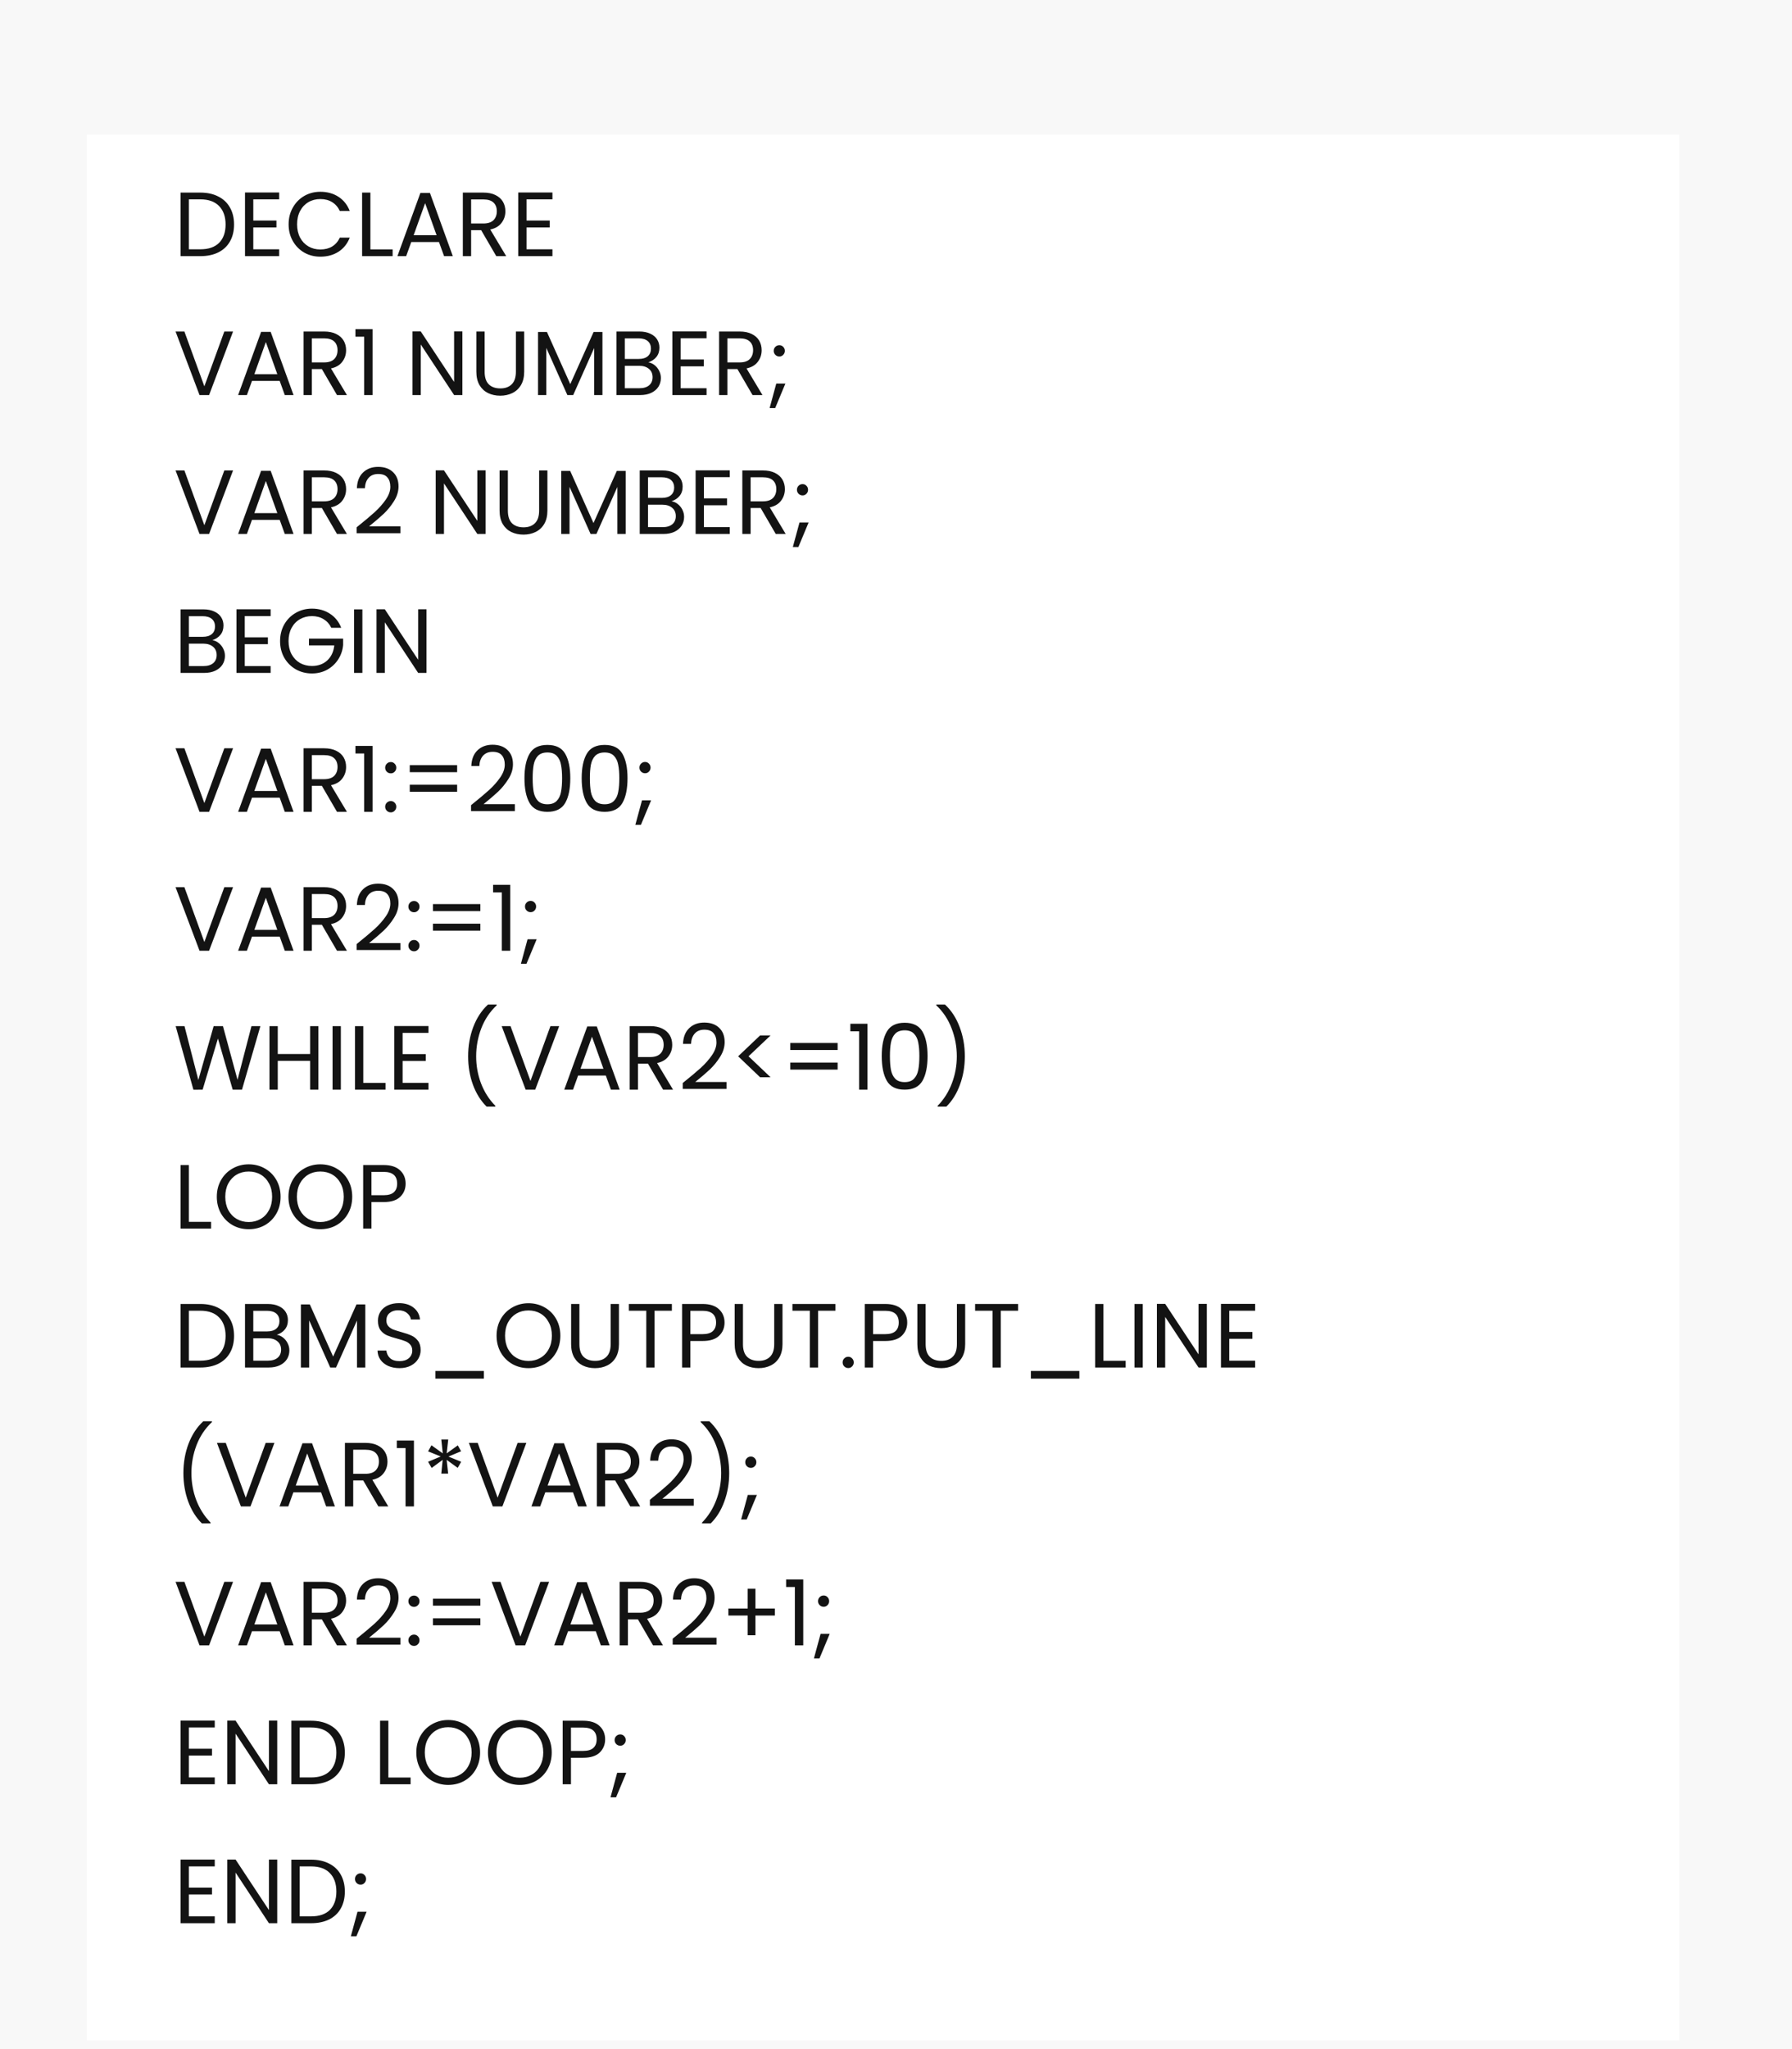
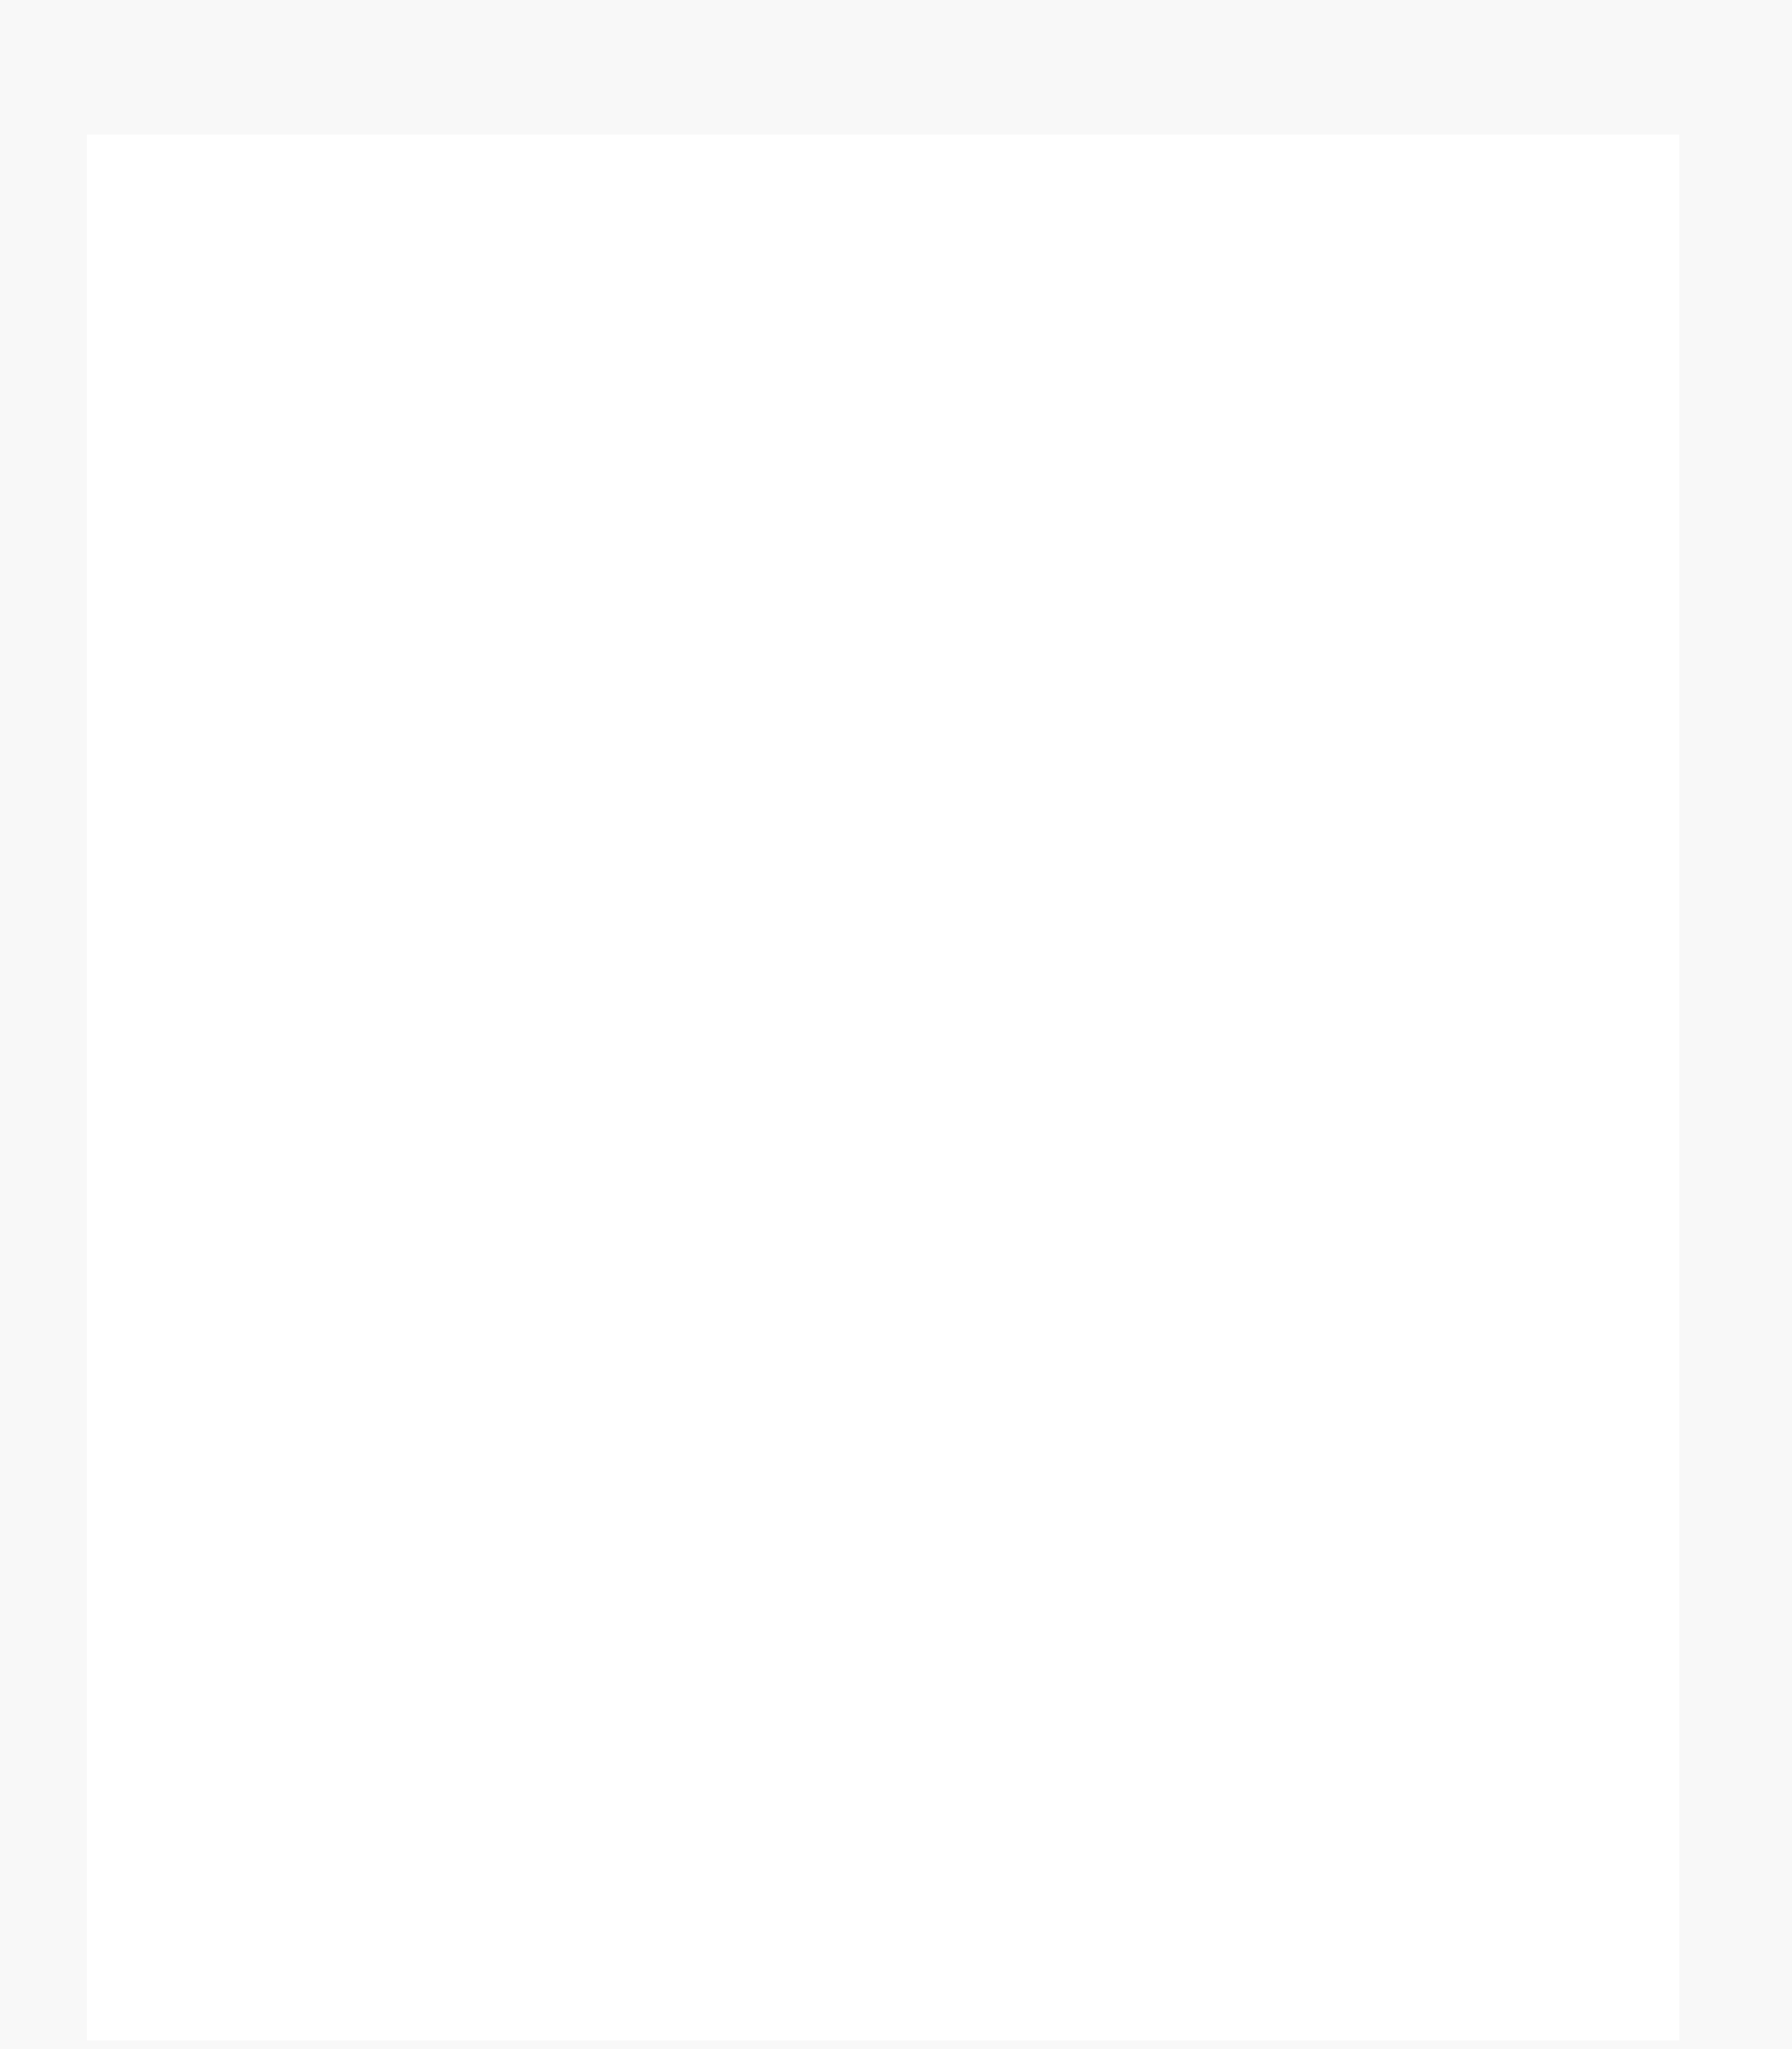
<svg xmlns="http://www.w3.org/2000/svg" width="413" height="472" viewBox="0 0 413 472" fill="none">
  <g clip-path="url(#clip0_725_187)">
    <rect width="413" height="472" fill="#F8F8F8" />
    <g filter="url(#filter0_d_725_187)">
      <rect x="20" y="19" width="367" height="439" fill="white" />
    </g>
-     <path d="M46.174 44.363C47.77 44.363 49.149 44.664 50.311 45.266C51.487 45.854 52.383 46.701 52.999 47.807C53.629 48.913 53.944 50.215 53.944 51.713C53.944 53.211 53.629 54.513 52.999 55.619C52.383 56.711 51.487 57.551 50.311 58.139C49.149 58.713 47.77 59 46.174 59H41.617V44.363H46.174ZM46.174 57.425C48.064 57.425 49.506 56.928 50.5 55.934C51.494 54.926 51.991 53.519 51.991 51.713C51.991 49.893 51.487 48.472 50.479 47.45C49.485 46.428 48.05 45.917 46.174 45.917H43.528V57.425H46.174ZM58.376 45.917V50.81H63.71V52.385H58.376V57.425H64.34V59H56.465V44.342H64.34V45.917H58.376ZM66.517 51.671C66.517 50.243 66.839 48.962 67.483 47.828C68.127 46.68 69.002 45.784 70.108 45.14C71.228 44.496 72.467 44.174 73.825 44.174C75.421 44.174 76.814 44.559 78.004 45.329C79.194 46.099 80.062 47.191 80.608 48.605H78.319C77.913 47.723 77.325 47.044 76.555 46.568C75.799 46.092 74.889 45.854 73.825 45.854C72.803 45.854 71.886 46.092 71.074 46.568C70.262 47.044 69.625 47.723 69.163 48.605C68.701 49.473 68.47 50.495 68.47 51.671C68.47 52.833 68.701 53.855 69.163 54.737C69.625 55.605 70.262 56.277 71.074 56.753C71.886 57.229 72.803 57.467 73.825 57.467C74.889 57.467 75.799 57.236 76.555 56.774C77.325 56.298 77.913 55.619 78.319 54.737H80.608C80.062 56.137 79.194 57.222 78.004 57.992C76.814 58.748 75.421 59.126 73.825 59.126C72.467 59.126 71.228 58.811 70.108 58.181C69.002 57.537 68.127 56.648 67.483 55.514C66.839 54.38 66.517 53.099 66.517 51.671ZM85.364 57.446H90.488V59H83.453V44.363H85.364V57.446ZM101.169 55.745H94.785L93.609 59H91.593L96.885 44.447H99.09L104.361 59H102.345L101.169 55.745ZM100.623 54.191L97.977 46.799L95.331 54.191H100.623ZM114.375 59L110.889 53.015H108.579V59H106.668V44.363H111.393C112.499 44.363 113.43 44.552 114.186 44.93C114.956 45.308 115.53 45.819 115.908 46.463C116.286 47.107 116.475 47.842 116.475 48.668C116.475 49.676 116.181 50.565 115.593 51.335C115.019 52.105 114.151 52.616 112.989 52.868L116.664 59H114.375ZM108.579 51.482H111.393C112.429 51.482 113.206 51.23 113.724 50.726C114.242 50.208 114.501 49.522 114.501 48.668C114.501 47.8 114.242 47.128 113.724 46.652C113.22 46.176 112.443 45.938 111.393 45.938H108.579V51.482ZM121.355 45.917V50.81H126.689V52.385H121.355V57.425H127.319V59H119.444V44.342H127.319V45.917H121.355ZM53.713 76.363L48.19 91H45.985L40.462 76.363H42.499L47.098 88.984L51.697 76.363H53.713ZM64.46 87.745H58.076L56.9 91H54.884L60.176 76.447H62.381L67.652 91H65.636L64.46 87.745ZM63.914 86.191L61.268 78.799L58.622 86.191H63.914ZM77.666 91L74.18 85.015H71.87V91H69.959V76.363H74.684C75.79 76.363 76.721 76.552 77.477 76.93C78.247 77.308 78.821 77.819 79.199 78.463C79.577 79.107 79.766 79.842 79.766 80.668C79.766 81.676 79.472 82.565 78.884 83.335C78.31 84.105 77.442 84.616 76.28 84.868L79.955 91H77.666ZM71.87 83.482H74.684C75.72 83.482 76.497 83.23 77.015 82.726C77.533 82.208 77.792 81.522 77.792 80.668C77.792 79.8 77.533 79.128 77.015 78.652C76.511 78.176 75.734 77.938 74.684 77.938H71.87V83.482ZM81.916 77.56V75.817H85.864V91H83.932V77.56H81.916ZM106.568 91H104.657L96.971 79.345V91H95.06V76.342H96.971L104.657 87.976V76.342H106.568V91ZM111.695 76.363V85.624C111.695 86.926 112.01 87.892 112.64 88.522C113.284 89.152 114.173 89.467 115.307 89.467C116.427 89.467 117.302 89.152 117.932 88.522C118.576 87.892 118.898 86.926 118.898 85.624V76.363H120.809V85.603C120.809 86.821 120.564 87.85 120.074 88.69C119.584 89.516 118.919 90.132 118.079 90.538C117.253 90.944 116.322 91.147 115.286 91.147C114.25 91.147 113.312 90.944 112.472 90.538C111.646 90.132 110.988 89.516 110.498 88.69C110.022 87.85 109.784 86.821 109.784 85.603V76.363H111.695ZM138.844 76.468V91H136.933V80.164L132.103 91H130.759L125.908 80.143V91H123.997V76.468H126.055L131.431 88.48L136.807 76.468H138.844ZM149.414 83.461C149.946 83.545 150.429 83.762 150.863 84.112C151.311 84.462 151.661 84.896 151.913 85.414C152.179 85.932 152.312 86.485 152.312 87.073C152.312 87.815 152.123 88.487 151.745 89.089C151.367 89.677 150.814 90.146 150.086 90.496C149.372 90.832 148.525 91 147.545 91H142.085V76.363H147.335C148.329 76.363 149.176 76.531 149.876 76.867C150.576 77.189 151.101 77.63 151.451 78.19C151.801 78.75 151.976 79.38 151.976 80.08C151.976 80.948 151.738 81.669 151.262 82.243C150.8 82.803 150.184 83.209 149.414 83.461ZM143.996 82.684H147.209C148.105 82.684 148.798 82.474 149.288 82.054C149.778 81.634 150.023 81.053 150.023 80.311C150.023 79.569 149.778 78.988 149.288 78.568C148.798 78.148 148.091 77.938 147.167 77.938H143.996V82.684ZM147.377 89.425C148.329 89.425 149.071 89.201 149.603 88.753C150.135 88.305 150.401 87.682 150.401 86.884C150.401 86.072 150.121 85.435 149.561 84.973C149.001 84.497 148.252 84.259 147.314 84.259H143.996V89.425H147.377ZM156.875 77.917V82.81H162.209V84.385H156.875V89.425H162.839V91H154.964V76.342H162.839V77.917H156.875ZM173.437 91L169.951 85.015H167.641V91H165.73V76.363H170.455C171.561 76.363 172.492 76.552 173.248 76.93C174.018 77.308 174.592 77.819 174.97 78.463C175.348 79.107 175.537 79.842 175.537 80.668C175.537 81.676 175.243 82.565 174.655 83.335C174.081 84.105 173.213 84.616 172.051 84.868L175.726 91H173.437ZM167.641 83.482H170.455C171.491 83.482 172.268 83.23 172.786 82.726C173.304 82.208 173.563 81.522 173.563 80.668C173.563 79.8 173.304 79.128 172.786 78.652C172.282 78.176 171.505 77.938 170.455 77.938H167.641V83.482ZM179.62 82.117C179.256 82.117 178.948 81.991 178.696 81.739C178.444 81.487 178.318 81.179 178.318 80.815C178.318 80.451 178.444 80.143 178.696 79.891C178.948 79.639 179.256 79.513 179.62 79.513C179.97 79.513 180.264 79.639 180.502 79.891C180.754 80.143 180.88 80.451 180.88 80.815C180.88 81.179 180.754 81.487 180.502 81.739C180.264 81.991 179.97 82.117 179.62 82.117ZM181.006 88.354L178.654 94.003H177.373L178.906 88.354H181.006ZM53.713 108.363L48.19 123H45.985L40.462 108.363H42.499L47.098 120.984L51.697 108.363H53.713ZM64.46 119.745H58.076L56.9 123H54.884L60.176 108.447H62.381L67.652 123H65.636L64.46 119.745ZM63.914 118.191L61.268 110.799L58.622 118.191H63.914ZM77.666 123L74.18 117.015H71.87V123H69.959V108.363H74.684C75.79 108.363 76.721 108.552 77.477 108.93C78.247 109.308 78.821 109.819 79.199 110.463C79.577 111.107 79.766 111.842 79.766 112.668C79.766 113.676 79.472 114.565 78.884 115.335C78.31 116.105 77.442 116.616 76.28 116.868L79.955 123H77.666ZM71.87 115.482H74.684C75.72 115.482 76.497 115.23 77.015 114.726C77.533 114.208 77.792 113.522 77.792 112.668C77.792 111.8 77.533 111.128 77.015 110.652C76.511 110.176 75.734 109.938 74.684 109.938H71.87V115.482ZM82.189 121.467C83.967 120.039 85.36 118.87 86.368 117.96C87.376 117.036 88.223 116.077 88.909 115.083C89.609 114.075 89.959 113.088 89.959 112.122C89.959 111.212 89.735 110.498 89.287 109.98C88.853 109.448 88.146 109.182 87.166 109.182C86.214 109.182 85.472 109.483 84.94 110.085C84.422 110.673 84.142 111.464 84.1 112.458H82.252C82.308 110.89 82.784 109.679 83.68 108.825C84.576 107.971 85.731 107.544 87.145 107.544C88.587 107.544 89.728 107.943 90.568 108.741C91.422 109.539 91.849 110.638 91.849 112.038C91.849 113.2 91.499 114.334 90.799 115.44C90.113 116.532 89.329 117.498 88.447 118.338C87.565 119.164 86.438 120.13 85.066 121.236H92.29V122.832H82.189V121.467ZM111.921 123H110.01L102.324 111.345V123H100.413V108.342H102.324L110.01 119.976V108.342H111.921V123ZM117.048 108.363V117.624C117.048 118.926 117.363 119.892 117.993 120.522C118.637 121.152 119.526 121.467 120.66 121.467C121.78 121.467 122.655 121.152 123.285 120.522C123.929 119.892 124.251 118.926 124.251 117.624V108.363H126.162V117.603C126.162 118.821 125.917 119.85 125.427 120.69C124.937 121.516 124.272 122.132 123.432 122.538C122.606 122.944 121.675 123.147 120.639 123.147C119.603 123.147 118.665 122.944 117.825 122.538C116.999 122.132 116.341 121.516 115.851 120.69C115.375 119.85 115.137 118.821 115.137 117.603V108.363H117.048ZM144.196 108.468V123H142.285V112.164L137.455 123H136.111L131.26 112.143V123H129.349V108.468H131.407L136.783 120.48L142.159 108.468H144.196ZM154.766 115.461C155.298 115.545 155.781 115.762 156.215 116.112C156.663 116.462 157.013 116.896 157.265 117.414C157.531 117.932 157.664 118.485 157.664 119.073C157.664 119.815 157.475 120.487 157.097 121.089C156.719 121.677 156.166 122.146 155.438 122.496C154.724 122.832 153.877 123 152.897 123H147.437V108.363H152.687C153.681 108.363 154.528 108.531 155.228 108.867C155.928 109.189 156.453 109.63 156.803 110.19C157.153 110.75 157.328 111.38 157.328 112.08C157.328 112.948 157.09 113.669 156.614 114.243C156.152 114.803 155.536 115.209 154.766 115.461ZM149.348 114.684H152.561C153.457 114.684 154.15 114.474 154.64 114.054C155.13 113.634 155.375 113.053 155.375 112.311C155.375 111.569 155.13 110.988 154.64 110.568C154.15 110.148 153.443 109.938 152.519 109.938H149.348V114.684ZM152.729 121.425C153.681 121.425 154.423 121.201 154.955 120.753C155.487 120.305 155.753 119.682 155.753 118.884C155.753 118.072 155.473 117.435 154.913 116.973C154.353 116.497 153.604 116.259 152.666 116.259H149.348V121.425H152.729ZM162.227 109.917V114.81H167.561V116.385H162.227V121.425H168.191V123H160.316V108.342H168.191V109.917H162.227ZM178.79 123L175.304 117.015H172.994V123H171.083V108.363H175.808C176.914 108.363 177.845 108.552 178.601 108.93C179.371 109.308 179.945 109.819 180.323 110.463C180.701 111.107 180.89 111.842 180.89 112.668C180.89 113.676 180.596 114.565 180.008 115.335C179.434 116.105 178.566 116.616 177.404 116.868L181.079 123H178.79ZM172.994 115.482H175.808C176.844 115.482 177.621 115.23 178.139 114.726C178.657 114.208 178.916 113.522 178.916 112.668C178.916 111.8 178.657 111.128 178.139 110.652C177.635 110.176 176.858 109.938 175.808 109.938H172.994V115.482ZM184.972 114.117C184.608 114.117 184.3 113.991 184.048 113.739C183.796 113.487 183.67 113.179 183.67 112.815C183.67 112.451 183.796 112.143 184.048 111.891C184.3 111.639 184.608 111.513 184.972 111.513C185.322 111.513 185.616 111.639 185.854 111.891C186.106 112.143 186.232 112.451 186.232 112.815C186.232 113.179 186.106 113.487 185.854 113.739C185.616 113.991 185.322 114.117 184.972 114.117ZM186.358 120.354L184.006 126.003H182.725L184.258 120.354H186.358ZM48.946 147.461C49.478 147.545 49.961 147.762 50.395 148.112C50.843 148.462 51.193 148.896 51.445 149.414C51.711 149.932 51.844 150.485 51.844 151.073C51.844 151.815 51.655 152.487 51.277 153.089C50.899 153.677 50.346 154.146 49.618 154.496C48.904 154.832 48.057 155 47.077 155H41.617V140.363H46.867C47.861 140.363 48.708 140.531 49.408 140.867C50.108 141.189 50.633 141.63 50.983 142.19C51.333 142.75 51.508 143.38 51.508 144.08C51.508 144.948 51.27 145.669 50.794 146.243C50.332 146.803 49.716 147.209 48.946 147.461ZM43.528 146.684H46.741C47.637 146.684 48.33 146.474 48.82 146.054C49.31 145.634 49.555 145.053 49.555 144.311C49.555 143.569 49.31 142.988 48.82 142.568C48.33 142.148 47.623 141.938 46.699 141.938H43.528V146.684ZM46.909 153.425C47.861 153.425 48.603 153.201 49.135 152.753C49.667 152.305 49.933 151.682 49.933 150.884C49.933 150.072 49.653 149.435 49.093 148.973C48.533 148.497 47.784 148.259 46.846 148.259H43.528V153.425H46.909ZM56.407 141.917V146.81H61.741V148.385H56.407V153.425H62.371V155H54.496V140.342H62.371V141.917H56.407ZM76.35 144.605C75.945 143.751 75.356 143.093 74.587 142.631C73.817 142.155 72.921 141.917 71.898 141.917C70.876 141.917 69.953 142.155 69.126 142.631C68.314 143.093 67.671 143.765 67.195 144.647C66.733 145.515 66.501 146.523 66.501 147.671C66.501 148.819 66.733 149.827 67.195 150.695C67.671 151.563 68.314 152.235 69.126 152.711C69.953 153.173 70.876 153.404 71.898 153.404C73.326 153.404 74.502 152.977 75.427 152.123C76.35 151.269 76.889 150.114 77.043 148.658H71.206V147.104H79.081V148.574C78.969 149.778 78.591 150.884 77.947 151.892C77.302 152.886 76.456 153.677 75.406 154.265C74.356 154.839 73.186 155.126 71.898 155.126C70.54 155.126 69.302 154.811 68.181 154.181C67.061 153.537 66.172 152.648 65.514 151.514C64.871 150.38 64.549 149.099 64.549 147.671C64.549 146.243 64.871 144.962 65.514 143.828C66.172 142.68 67.061 141.791 68.181 141.161C69.302 140.517 70.54 140.195 71.898 140.195C73.453 140.195 74.825 140.58 76.014 141.35C77.219 142.12 78.094 143.205 78.639 144.605H76.35ZM83.518 140.363V155H81.607V140.363H83.518ZM98.283 155H96.372L88.686 143.345V155H86.775V140.342H88.686L96.372 151.976V140.342H98.283V155ZM53.713 172.363L48.19 187H45.985L40.462 172.363H42.499L47.098 184.984L51.697 172.363H53.713ZM64.46 183.745H58.076L56.9 187H54.884L60.176 172.447H62.381L67.652 187H65.636L64.46 183.745ZM63.914 182.191L61.268 174.799L58.622 182.191H63.914ZM77.666 187L74.18 181.015H71.87V187H69.959V172.363H74.684C75.79 172.363 76.721 172.552 77.477 172.93C78.247 173.308 78.821 173.819 79.199 174.463C79.577 175.107 79.766 175.842 79.766 176.668C79.766 177.676 79.472 178.565 78.884 179.335C78.31 180.105 77.442 180.616 76.28 180.868L79.955 187H77.666ZM71.87 179.482H74.684C75.72 179.482 76.497 179.23 77.015 178.726C77.533 178.208 77.792 177.522 77.792 176.668C77.792 175.8 77.533 175.128 77.015 174.652C76.511 174.176 75.734 173.938 74.684 173.938H71.87V179.482ZM81.916 173.56V171.817H85.864V187H83.932V173.56H81.916ZM90.071 187.126C89.707 187.126 89.399 187 89.147 186.748C88.895 186.496 88.769 186.188 88.769 185.824C88.769 185.46 88.895 185.152 89.147 184.9C89.399 184.648 89.707 184.522 90.071 184.522C90.421 184.522 90.715 184.648 90.953 184.9C91.205 185.152 91.331 185.46 91.331 185.824C91.331 186.188 91.205 186.496 90.953 186.748C90.715 187 90.421 187.126 90.071 187.126ZM90.071 178.138C89.707 178.138 89.399 178.012 89.147 177.76C88.895 177.508 88.769 177.2 88.769 176.836C88.769 176.472 88.895 176.164 89.147 175.912C89.399 175.66 89.707 175.534 90.071 175.534C90.421 175.534 90.715 175.66 90.953 175.912C91.205 176.164 91.331 176.472 91.331 176.836C91.331 177.2 91.205 177.508 90.953 177.76C90.715 178.012 90.421 178.138 90.071 178.138ZM105.356 176.248V177.865H94.436V176.248H105.356ZM105.356 180.763V182.38H94.436V180.763H105.356ZM108.562 185.467C110.34 184.039 111.733 182.87 112.741 181.96C113.749 181.036 114.596 180.077 115.282 179.083C115.982 178.075 116.332 177.088 116.332 176.122C116.332 175.212 116.108 174.498 115.66 173.98C115.226 173.448 114.519 173.182 113.539 173.182C112.587 173.182 111.845 173.483 111.313 174.085C110.795 174.673 110.515 175.464 110.473 176.458H108.625C108.681 174.89 109.157 173.679 110.053 172.825C110.949 171.971 112.104 171.544 113.518 171.544C114.96 171.544 116.101 171.943 116.941 172.741C117.795 173.539 118.222 174.638 118.222 176.038C118.222 177.2 117.872 178.334 117.172 179.44C116.486 180.532 115.702 181.498 114.82 182.338C113.938 183.164 112.811 184.13 111.439 185.236H118.663V186.832H108.562V185.467ZM120.872 179.251C120.872 176.843 121.264 174.967 122.048 173.623C122.832 172.265 124.204 171.586 126.164 171.586C128.11 171.586 129.475 172.265 130.259 173.623C131.043 174.967 131.435 176.843 131.435 179.251C131.435 181.701 131.043 183.605 130.259 184.963C129.475 186.321 128.11 187 126.164 187C124.204 187 122.832 186.321 122.048 184.963C121.264 183.605 120.872 181.701 120.872 179.251ZM129.545 179.251C129.545 178.033 129.461 177.004 129.293 176.164C129.139 175.31 128.81 174.624 128.306 174.106C127.816 173.588 127.102 173.329 126.164 173.329C125.212 173.329 124.484 173.588 123.98 174.106C123.49 174.624 123.161 175.31 122.993 176.164C122.839 177.004 122.762 178.033 122.762 179.251C122.762 180.511 122.839 181.568 122.993 182.422C123.161 183.276 123.49 183.962 123.98 184.48C124.484 184.998 125.212 185.257 126.164 185.257C127.102 185.257 127.816 184.998 128.306 184.48C128.81 183.962 129.139 183.276 129.293 182.422C129.461 181.568 129.545 180.511 129.545 179.251ZM134.059 179.251C134.059 176.843 134.451 174.967 135.235 173.623C136.019 172.265 137.391 171.586 139.351 171.586C141.297 171.586 142.662 172.265 143.446 173.623C144.23 174.967 144.622 176.843 144.622 179.251C144.622 181.701 144.23 183.605 143.446 184.963C142.662 186.321 141.297 187 139.351 187C137.391 187 136.019 186.321 135.235 184.963C134.451 183.605 134.059 181.701 134.059 179.251ZM142.732 179.251C142.732 178.033 142.648 177.004 142.48 176.164C142.326 175.31 141.997 174.624 141.493 174.106C141.003 173.588 140.289 173.329 139.351 173.329C138.399 173.329 137.671 173.588 137.167 174.106C136.677 174.624 136.348 175.31 136.18 176.164C136.026 177.004 135.949 178.033 135.949 179.251C135.949 180.511 136.026 181.568 136.18 182.422C136.348 183.276 136.677 183.962 137.167 184.48C137.671 184.998 138.399 185.257 139.351 185.257C140.289 185.257 141.003 184.998 141.493 184.48C141.997 183.962 142.326 183.276 142.48 182.422C142.648 181.568 142.732 180.511 142.732 179.251ZM148.673 178.117C148.309 178.117 148.001 177.991 147.749 177.739C147.497 177.487 147.371 177.179 147.371 176.815C147.371 176.451 147.497 176.143 147.749 175.891C148.001 175.639 148.309 175.513 148.673 175.513C149.023 175.513 149.317 175.639 149.555 175.891C149.807 176.143 149.933 176.451 149.933 176.815C149.933 177.179 149.807 177.487 149.555 177.739C149.317 177.991 149.023 178.117 148.673 178.117ZM150.059 184.354L147.707 190.003H146.426L147.959 184.354H150.059ZM53.713 204.363L48.19 219H45.985L40.462 204.363H42.499L47.098 216.984L51.697 204.363H53.713ZM64.46 215.745H58.076L56.9 219H54.884L60.176 204.447H62.381L67.652 219H65.636L64.46 215.745ZM63.914 214.191L61.268 206.799L58.622 214.191H63.914ZM77.666 219L74.18 213.015H71.87V219H69.959V204.363H74.684C75.79 204.363 76.721 204.552 77.477 204.93C78.247 205.308 78.821 205.819 79.199 206.463C79.577 207.107 79.766 207.842 79.766 208.668C79.766 209.676 79.472 210.565 78.884 211.335C78.31 212.105 77.442 212.616 76.28 212.868L79.955 219H77.666ZM71.87 211.482H74.684C75.72 211.482 76.497 211.23 77.015 210.726C77.533 210.208 77.792 209.522 77.792 208.668C77.792 207.8 77.533 207.128 77.015 206.652C76.511 206.176 75.734 205.938 74.684 205.938H71.87V211.482ZM82.189 217.467C83.967 216.039 85.36 214.87 86.368 213.96C87.376 213.036 88.223 212.077 88.909 211.083C89.609 210.075 89.959 209.088 89.959 208.122C89.959 207.212 89.735 206.498 89.287 205.98C88.853 205.448 88.146 205.182 87.166 205.182C86.214 205.182 85.472 205.483 84.94 206.085C84.422 206.673 84.142 207.464 84.1 208.458H82.252C82.308 206.89 82.784 205.679 83.68 204.825C84.576 203.971 85.731 203.544 87.145 203.544C88.587 203.544 89.728 203.943 90.568 204.741C91.422 205.539 91.849 206.638 91.849 208.038C91.849 209.2 91.499 210.334 90.799 211.44C90.113 212.532 89.329 213.498 88.447 214.338C87.565 215.164 86.438 216.13 85.066 217.236H92.29V218.832H82.189V217.467ZM95.423 219.126C95.059 219.126 94.751 219 94.499 218.748C94.247 218.496 94.121 218.188 94.121 217.824C94.121 217.46 94.247 217.152 94.499 216.9C94.751 216.648 95.059 216.522 95.423 216.522C95.773 216.522 96.067 216.648 96.305 216.9C96.557 217.152 96.683 217.46 96.683 217.824C96.683 218.188 96.557 218.496 96.305 218.748C96.067 219 95.773 219.126 95.423 219.126ZM95.423 210.138C95.059 210.138 94.751 210.012 94.499 209.76C94.247 209.508 94.121 209.2 94.121 208.836C94.121 208.472 94.247 208.164 94.499 207.912C94.751 207.66 95.059 207.534 95.423 207.534C95.773 207.534 96.067 207.66 96.305 207.912C96.557 208.164 96.683 208.472 96.683 208.836C96.683 209.2 96.557 209.508 96.305 209.76C96.067 210.012 95.773 210.138 95.423 210.138ZM110.709 208.248V209.865H99.789V208.248H110.709ZM110.709 212.763V214.38H99.789V212.763H110.709ZM113.642 205.56V203.817H117.59V219H115.658V205.56H113.642ZM122.3 210.117C121.936 210.117 121.628 209.991 121.376 209.739C121.124 209.487 120.998 209.179 120.998 208.815C120.998 208.451 121.124 208.143 121.376 207.891C121.628 207.639 121.936 207.513 122.3 207.513C122.65 207.513 122.944 207.639 123.182 207.891C123.434 208.143 123.56 208.451 123.56 208.815C123.56 209.179 123.434 209.487 123.182 209.739C122.944 209.991 122.65 210.117 122.3 210.117ZM123.686 216.354L121.334 222.003H120.053L121.586 216.354H123.686ZM60.013 236.363L55.771 251H53.629L50.227 239.219L46.699 251L44.578 251.021L40.483 236.363H42.52L45.712 248.774L49.24 236.363H51.382L54.742 248.732L57.955 236.363H60.013ZM73.381 236.363V251H71.47V244.364H64.015V251H62.104V236.363H64.015V242.789H71.47V236.363H73.381ZM78.555 236.363V251H76.644V236.363H78.555ZM83.723 249.446H88.847V251H81.812V236.363H83.723V249.446ZM92.788 237.917V242.81H98.122V244.385H92.788V249.425H98.752V251H90.877V236.342H98.752V237.917H92.788ZM112.156 254.906C110.812 253.59 109.762 251.917 109.006 249.887C108.264 247.857 107.893 245.666 107.893 243.314C107.893 240.906 108.285 238.659 109.069 236.573C109.867 234.473 111.001 232.744 112.471 231.386H114.466V231.575C112.898 233.045 111.715 234.816 110.917 236.888C110.133 238.946 109.741 241.088 109.741 243.314C109.741 245.484 110.112 247.556 110.854 249.53C111.61 251.504 112.709 253.233 114.151 254.717V254.906H112.156ZM128.874 236.363L123.351 251H121.146L115.623 236.363H117.66L122.259 248.984L126.858 236.363H128.874ZM139.622 247.745H133.238L132.062 251H130.046L135.338 236.447H137.543L142.814 251H140.798L139.622 247.745ZM139.076 246.191L136.43 238.799L133.784 246.191H139.076ZM152.827 251L149.341 245.015H147.031V251H145.12V236.363H149.845C150.951 236.363 151.882 236.552 152.638 236.93C153.408 237.308 153.982 237.819 154.36 238.463C154.738 239.107 154.927 239.842 154.927 240.668C154.927 241.676 154.633 242.565 154.045 243.335C153.471 244.105 152.603 244.616 151.441 244.868L155.116 251H152.827ZM147.031 243.482H149.845C150.881 243.482 151.658 243.23 152.176 242.726C152.694 242.208 152.953 241.522 152.953 240.668C152.953 239.8 152.694 239.128 152.176 238.652C151.672 238.176 150.895 237.938 149.845 237.938H147.031V243.482ZM157.35 249.467C159.128 248.039 160.521 246.87 161.529 245.96C162.537 245.036 163.384 244.077 164.07 243.083C164.77 242.075 165.12 241.088 165.12 240.122C165.12 239.212 164.896 238.498 164.448 237.98C164.014 237.448 163.307 237.182 162.327 237.182C161.375 237.182 160.633 237.483 160.101 238.085C159.583 238.673 159.303 239.464 159.261 240.458H157.413C157.469 238.89 157.945 237.679 158.841 236.825C159.737 235.971 160.892 235.544 162.306 235.544C163.748 235.544 164.889 235.943 165.729 236.741C166.583 237.539 167.01 238.638 167.01 240.038C167.01 241.2 166.66 242.334 165.96 243.44C165.274 244.532 164.49 245.498 163.608 246.338C162.726 247.164 161.599 248.13 160.227 249.236H167.451V250.832H157.35V249.467ZM175.183 248.144L170.122 243.314L175.183 238.505H177.598L172.516 243.314L177.598 248.144H175.183ZM193.048 240.248V241.865H182.128V240.248H193.048ZM193.048 244.763V246.38H182.128V244.763H193.048ZM195.981 237.56V235.817H199.929V251H197.997V237.56H195.981ZM203.211 243.251C203.211 240.843 203.603 238.967 204.387 237.623C205.171 236.265 206.543 235.586 208.503 235.586C210.449 235.586 211.814 236.265 212.598 237.623C213.382 238.967 213.774 240.843 213.774 243.251C213.774 245.701 213.382 247.605 212.598 248.963C211.814 250.321 210.449 251 208.503 251C206.543 251 205.171 250.321 204.387 248.963C203.603 247.605 203.211 245.701 203.211 243.251ZM211.884 243.251C211.884 242.033 211.8 241.004 211.632 240.164C211.478 239.31 211.149 238.624 210.645 238.106C210.155 237.588 209.441 237.329 208.503 237.329C207.551 237.329 206.823 237.588 206.319 238.106C205.829 238.624 205.5 239.31 205.332 240.164C205.178 241.004 205.101 242.033 205.101 243.251C205.101 244.511 205.178 245.568 205.332 246.422C205.5 247.276 205.829 247.962 206.319 248.48C206.823 248.998 207.551 249.257 208.503 249.257C209.441 249.257 210.155 248.998 210.645 248.48C211.149 247.962 211.478 247.276 211.632 246.422C211.8 245.568 211.884 244.511 211.884 243.251ZM216.104 254.906V254.717C217.546 253.233 218.638 251.504 219.38 249.53C220.136 247.556 220.514 245.484 220.514 243.314C220.514 241.088 220.115 238.946 219.317 236.888C218.533 234.816 217.357 233.045 215.789 231.575V231.386H217.784C219.254 232.744 220.381 234.473 221.165 236.573C221.963 238.659 222.362 240.906 222.362 243.314C222.362 245.666 221.984 247.857 221.228 249.887C220.486 251.917 219.443 253.59 218.099 254.906H216.104ZM43.528 281.446H48.652V283H41.617V268.363H43.528V281.446ZM57.318 283.147C55.959 283.147 54.721 282.832 53.6 282.202C52.48 281.558 51.592 280.669 50.934 279.535C50.289 278.387 49.968 277.099 49.968 275.671C49.968 274.243 50.289 272.962 50.934 271.828C51.592 270.68 52.48 269.791 53.6 269.161C54.721 268.517 55.959 268.195 57.318 268.195C58.69 268.195 59.935 268.517 61.056 269.161C62.175 269.791 63.057 270.673 63.702 271.807C64.346 272.941 64.668 274.229 64.668 275.671C64.668 277.113 64.346 278.401 63.702 279.535C63.057 280.669 62.175 281.558 61.056 282.202C59.935 282.832 58.69 283.147 57.318 283.147ZM57.318 281.488C58.34 281.488 59.257 281.25 60.069 280.774C60.895 280.298 61.538 279.619 62.001 278.737C62.477 277.855 62.715 276.833 62.715 275.671C62.715 274.495 62.477 273.473 62.001 272.605C61.538 271.723 60.901 271.044 60.09 270.568C59.278 270.092 58.353 269.854 57.318 269.854C56.282 269.854 55.358 270.092 54.545 270.568C53.733 271.044 53.09 271.723 52.614 272.605C52.151 273.473 51.92 274.495 51.92 275.671C51.92 276.833 52.151 277.855 52.614 278.737C53.09 279.619 53.733 280.298 54.545 280.774C55.371 281.25 56.295 281.488 57.318 281.488ZM73.826 283.147C72.468 283.147 71.229 282.832 70.109 282.202C68.989 281.558 68.1 280.669 67.442 279.535C66.798 278.387 66.476 277.099 66.476 275.671C66.476 274.243 66.798 272.962 67.442 271.828C68.1 270.68 68.989 269.791 70.109 269.161C71.229 268.517 72.468 268.195 73.826 268.195C75.198 268.195 76.444 268.517 77.564 269.161C78.684 269.791 79.566 270.673 80.21 271.807C80.854 272.941 81.176 274.229 81.176 275.671C81.176 277.113 80.854 278.401 80.21 279.535C79.566 280.669 78.684 281.558 77.564 282.202C76.444 282.832 75.198 283.147 73.826 283.147ZM73.826 281.488C74.848 281.488 75.765 281.25 76.577 280.774C77.403 280.298 78.047 279.619 78.509 278.737C78.985 277.855 79.223 276.833 79.223 275.671C79.223 274.495 78.985 273.473 78.509 272.605C78.047 271.723 77.41 271.044 76.598 270.568C75.786 270.092 74.862 269.854 73.826 269.854C72.79 269.854 71.866 270.092 71.054 270.568C70.242 271.044 69.598 271.723 69.122 272.605C68.66 273.473 68.429 274.495 68.429 275.671C68.429 276.833 68.66 277.855 69.122 278.737C69.598 279.619 70.242 280.298 71.054 280.774C71.88 281.25 72.804 281.488 73.826 281.488ZM93.485 272.647C93.485 273.865 93.065 274.88 92.225 275.692C91.399 276.49 90.132 276.889 88.424 276.889H85.61V283H83.699V268.363H88.424C90.076 268.363 91.329 268.762 92.183 269.56C93.051 270.358 93.485 271.387 93.485 272.647ZM88.424 275.314C89.488 275.314 90.272 275.083 90.776 274.621C91.28 274.159 91.532 273.501 91.532 272.647C91.532 270.841 90.496 269.938 88.424 269.938H85.61V275.314H88.424ZM46.174 300.363C47.77 300.363 49.149 300.664 50.311 301.266C51.487 301.854 52.383 302.701 52.999 303.807C53.629 304.913 53.944 306.215 53.944 307.713C53.944 309.211 53.629 310.513 52.999 311.619C52.383 312.711 51.487 313.551 50.311 314.139C49.149 314.713 47.77 315 46.174 315H41.617V300.363H46.174ZM46.174 313.425C48.064 313.425 49.506 312.928 50.5 311.934C51.494 310.926 51.991 309.519 51.991 307.713C51.991 305.893 51.487 304.472 50.479 303.45C49.485 302.428 48.05 301.917 46.174 301.917H43.528V313.425H46.174ZM63.794 307.461C64.326 307.545 64.809 307.762 65.243 308.112C65.691 308.462 66.041 308.896 66.293 309.414C66.559 309.932 66.692 310.485 66.692 311.073C66.692 311.815 66.503 312.487 66.125 313.089C65.747 313.677 65.194 314.146 64.466 314.496C63.752 314.832 62.905 315 61.925 315H56.465V300.363H61.715C62.709 300.363 63.556 300.531 64.256 300.867C64.956 301.189 65.481 301.63 65.831 302.19C66.181 302.75 66.356 303.38 66.356 304.08C66.356 304.948 66.118 305.669 65.642 306.243C65.18 306.803 64.564 307.209 63.794 307.461ZM58.376 306.684H61.589C62.485 306.684 63.178 306.474 63.668 306.054C64.158 305.634 64.403 305.053 64.403 304.311C64.403 303.569 64.158 302.988 63.668 302.568C63.178 302.148 62.471 301.938 61.547 301.938H58.376V306.684ZM61.757 313.425C62.709 313.425 63.451 313.201 63.983 312.753C64.515 312.305 64.781 311.682 64.781 310.884C64.781 310.072 64.501 309.435 63.941 308.973C63.381 308.497 62.632 308.259 61.694 308.259H58.376V313.425H61.757ZM84.191 300.468V315H82.28V304.164L77.45 315H76.106L71.255 304.143V315H69.344V300.468H71.402L76.778 312.48L82.154 300.468H84.191ZM92.073 315.147C91.106 315.147 90.239 314.979 89.469 314.643C88.713 314.293 88.118 313.817 87.683 313.215C87.249 312.599 87.025 311.892 87.011 311.094H89.049C89.118 311.78 89.398 312.361 89.888 312.837C90.392 313.299 91.121 313.53 92.073 313.53C92.983 313.53 93.697 313.306 94.215 312.858C94.746 312.396 95.013 311.808 95.013 311.094C95.013 310.534 94.859 310.079 94.55 309.729C94.243 309.379 93.858 309.113 93.395 308.931C92.933 308.749 92.311 308.553 91.526 308.343C90.561 308.091 89.784 307.839 89.195 307.587C88.621 307.335 88.124 306.943 87.704 306.411C87.299 305.865 87.096 305.137 87.096 304.227C87.096 303.429 87.299 302.722 87.704 302.106C88.111 301.49 88.677 301.014 89.406 300.678C90.147 300.342 90.995 300.174 91.947 300.174C93.319 300.174 94.439 300.517 95.306 301.203C96.189 301.889 96.686 302.799 96.797 303.933H94.698C94.627 303.373 94.334 302.883 93.816 302.463C93.297 302.029 92.612 301.812 91.757 301.812C90.96 301.812 90.308 302.022 89.805 302.442C89.3 302.848 89.049 303.422 89.049 304.164C89.049 304.696 89.195 305.13 89.49 305.466C89.797 305.802 90.168 306.061 90.603 306.243C91.05 306.411 91.674 306.607 92.472 306.831C93.438 307.097 94.215 307.363 94.802 307.629C95.391 307.881 95.894 308.28 96.314 308.826C96.734 309.358 96.945 310.086 96.945 311.01C96.945 311.724 96.755 312.396 96.377 313.026C95.999 313.656 95.439 314.167 94.698 314.559C93.956 314.951 93.081 315.147 92.073 315.147ZM111.517 315.798V317.562H100.345V315.798H111.517ZM121.794 315.147C120.436 315.147 119.197 314.832 118.077 314.202C116.957 313.558 116.068 312.669 115.41 311.535C114.766 310.387 114.444 309.099 114.444 307.671C114.444 306.243 114.766 304.962 115.41 303.828C116.068 302.68 116.957 301.791 118.077 301.161C119.197 300.517 120.436 300.195 121.794 300.195C123.166 300.195 124.412 300.517 125.532 301.161C126.652 301.791 127.534 302.673 128.178 303.807C128.822 304.941 129.144 306.229 129.144 307.671C129.144 309.113 128.822 310.401 128.178 311.535C127.534 312.669 126.652 313.558 125.532 314.202C124.412 314.832 123.166 315.147 121.794 315.147ZM121.794 313.488C122.816 313.488 123.733 313.25 124.545 312.774C125.371 312.298 126.015 311.619 126.477 310.737C126.953 309.855 127.191 308.833 127.191 307.671C127.191 306.495 126.953 305.473 126.477 304.605C126.015 303.723 125.378 303.044 124.566 302.568C123.754 302.092 122.83 301.854 121.794 301.854C120.758 301.854 119.834 302.092 119.022 302.568C118.21 303.044 117.566 303.723 117.09 304.605C116.628 305.473 116.397 306.495 116.397 307.671C116.397 308.833 116.628 309.855 117.09 310.737C117.566 311.619 118.21 312.298 119.022 312.774C119.848 313.25 120.772 313.488 121.794 313.488ZM133.536 300.363V309.624C133.536 310.926 133.851 311.892 134.481 312.522C135.125 313.152 136.014 313.467 137.148 313.467C138.268 313.467 139.143 313.152 139.773 312.522C140.417 311.892 140.739 310.926 140.739 309.624V300.363H142.65V309.603C142.65 310.821 142.405 311.85 141.915 312.69C141.425 313.516 140.76 314.132 139.92 314.538C139.094 314.944 138.163 315.147 137.127 315.147C136.091 315.147 135.153 314.944 134.313 314.538C133.487 314.132 132.829 313.516 132.339 312.69C131.863 311.85 131.625 310.821 131.625 309.603V300.363H133.536ZM154.847 300.363V301.917H150.857V315H148.946V301.917H144.935V300.363H154.847ZM166.985 304.647C166.985 305.865 166.565 306.88 165.725 307.692C164.899 308.49 163.632 308.889 161.924 308.889H159.11V315H157.199V300.363H161.924C163.576 300.363 164.829 300.762 165.683 301.56C166.551 302.358 166.985 303.387 166.985 304.647ZM161.924 307.314C162.988 307.314 163.772 307.083 164.276 306.621C164.78 306.159 165.032 305.501 165.032 304.647C165.032 302.841 163.996 301.938 161.924 301.938H159.11V307.314H161.924ZM171.229 300.363V309.624C171.229 310.926 171.544 311.892 172.174 312.522C172.818 313.152 173.707 313.467 174.841 313.467C175.961 313.467 176.836 313.152 177.466 312.522C178.11 311.892 178.432 310.926 178.432 309.624V300.363H180.343V309.603C180.343 310.821 180.098 311.85 179.608 312.69C179.118 313.516 178.453 314.132 177.613 314.538C176.787 314.944 175.856 315.147 174.82 315.147C173.784 315.147 172.846 314.944 172.006 314.538C171.18 314.132 170.522 313.516 170.032 312.69C169.556 311.85 169.318 310.821 169.318 309.603V300.363H171.229ZM192.54 300.363V301.917H188.55V315H186.639V301.917H182.628V300.363H192.54ZM195.501 315.126C195.137 315.126 194.829 315 194.577 314.748C194.325 314.496 194.199 314.188 194.199 313.824C194.199 313.46 194.325 313.152 194.577 312.9C194.829 312.648 195.137 312.522 195.501 312.522C195.851 312.522 196.145 312.648 196.383 312.9C196.635 313.152 196.761 313.46 196.761 313.824C196.761 314.188 196.635 314.496 196.383 314.748C196.145 315 195.851 315.126 195.501 315.126ZM209.088 304.647C209.088 305.865 208.668 306.88 207.828 307.692C207.002 308.49 205.735 308.889 204.027 308.889H201.213V315H199.302V300.363H204.027C205.679 300.363 206.932 300.762 207.786 301.56C208.654 302.358 209.088 303.387 209.088 304.647ZM204.027 307.314C205.091 307.314 205.875 307.083 206.379 306.621C206.883 306.159 207.135 305.501 207.135 304.647C207.135 302.841 206.099 301.938 204.027 301.938H201.213V307.314H204.027ZM213.332 300.363V309.624C213.332 310.926 213.647 311.892 214.277 312.522C214.921 313.152 215.81 313.467 216.944 313.467C218.064 313.467 218.939 313.152 219.569 312.522C220.213 311.892 220.535 310.926 220.535 309.624V300.363H222.446V309.603C222.446 310.821 222.201 311.85 221.711 312.69C221.221 313.516 220.556 314.132 219.716 314.538C218.89 314.944 217.959 315.147 216.923 315.147C215.887 315.147 214.949 314.944 214.109 314.538C213.283 314.132 212.625 313.516 212.135 312.69C211.659 311.85 211.421 310.821 211.421 309.603V300.363H213.332ZM234.643 300.363V301.917H230.653V315H228.742V301.917H224.731V300.363H234.643ZM248.755 315.798V317.562H237.583V315.798H248.755ZM254.307 313.446H259.431V315H252.396V300.363H254.307V313.446ZM263.372 300.363V315H261.461V300.363H263.372ZM278.137 315H276.226L268.54 303.345V315H266.629V300.342H268.54L276.226 311.976V300.342H278.137V315ZM283.305 301.917V306.81H288.639V308.385H283.305V313.425H289.269V315H281.394V300.342H289.269V301.917H283.305ZM46.531 350.906C45.187 349.59 44.137 347.917 43.381 345.887C42.639 343.857 42.268 341.666 42.268 339.314C42.268 336.906 42.66 334.659 43.444 332.573C44.242 330.473 45.376 328.744 46.846 327.386H48.841V327.575C47.273 329.045 46.09 330.816 45.292 332.888C44.508 334.946 44.116 337.088 44.116 339.314C44.116 341.484 44.487 343.556 45.229 345.53C45.985 347.504 47.084 349.233 48.526 350.717V350.906H46.531ZM63.249 332.363L57.726 347H55.521L49.998 332.363H52.035L56.634 344.984L61.233 332.363H63.249ZM73.996 343.745H67.612L66.436 347H64.421L69.713 332.447H71.918L77.189 347H75.172L73.996 343.745ZM73.451 342.191L70.805 334.799L68.159 342.191H73.451ZM87.202 347L83.716 341.015H81.406V347H79.495V332.363H84.22C85.326 332.363 86.257 332.552 87.013 332.93C87.783 333.308 88.357 333.819 88.735 334.463C89.113 335.107 89.302 335.842 89.302 336.668C89.302 337.676 89.008 338.565 88.42 339.335C87.846 340.105 86.978 340.616 85.816 340.868L89.491 347H87.202ZM81.406 339.482H84.22C85.256 339.482 86.033 339.23 86.551 338.726C87.069 338.208 87.328 337.522 87.328 336.668C87.328 335.8 87.069 335.128 86.551 334.652C86.047 334.176 85.27 333.938 84.22 333.938H81.406V339.482ZM91.452 333.56V331.817H95.4V347H93.468V333.56H91.452ZM105.508 332.93L106.264 334.295L103.345 335.513L106.285 336.71L105.487 338.117L102.946 336.269L103.282 339.44H101.707L102.022 336.269L99.481 338.138L98.662 336.71L101.581 335.492L98.662 334.316L99.439 332.909L102.043 334.778L101.707 331.586H103.303L102.946 334.778L105.508 332.93ZM121.307 332.363L115.784 347H113.579L108.056 332.363H110.093L114.692 344.984L119.291 332.363H121.307ZM132.054 343.745H125.67L124.494 347H122.478L127.77 332.447H129.975L135.246 347H133.23L132.054 343.745ZM131.508 342.191L128.862 334.799L126.216 342.191H131.508ZM145.26 347L141.774 341.015H139.464V347H137.553V332.363H142.278C143.384 332.363 144.315 332.552 145.071 332.93C145.841 333.308 146.415 333.819 146.793 334.463C147.171 335.107 147.36 335.842 147.36 336.668C147.36 337.676 147.066 338.565 146.478 339.335C145.904 340.105 145.036 340.616 143.874 340.868L147.549 347H145.26ZM139.464 339.482H142.278C143.314 339.482 144.091 339.23 144.609 338.726C145.127 338.208 145.386 337.522 145.386 336.668C145.386 335.8 145.127 335.128 144.609 334.652C144.105 334.176 143.328 333.938 142.278 333.938H139.464V339.482ZM149.783 345.467C151.561 344.039 152.954 342.87 153.962 341.96C154.97 341.036 155.817 340.077 156.503 339.083C157.203 338.075 157.553 337.088 157.553 336.122C157.553 335.212 157.329 334.498 156.881 333.98C156.447 333.448 155.74 333.182 154.76 333.182C153.808 333.182 153.066 333.483 152.534 334.085C152.016 334.673 151.736 335.464 151.694 336.458H149.846C149.902 334.89 150.378 333.679 151.274 332.825C152.17 331.971 153.325 331.544 154.739 331.544C156.181 331.544 157.322 331.943 158.162 332.741C159.016 333.539 159.443 334.638 159.443 336.038C159.443 337.2 159.093 338.334 158.393 339.44C157.707 340.532 156.923 341.498 156.041 342.338C155.159 343.164 154.032 344.13 152.66 345.236H159.884V346.832H149.783V345.467ZM161.799 350.906V350.717C163.241 349.233 164.333 347.504 165.075 345.53C165.831 343.556 166.209 341.484 166.209 339.314C166.209 337.088 165.81 334.946 165.012 332.888C164.228 330.816 163.052 329.045 161.484 327.575V327.386H163.479C164.949 328.744 166.076 330.473 166.86 332.573C167.658 334.659 168.057 336.906 168.057 339.314C168.057 341.666 167.679 343.857 166.923 345.887C166.181 347.917 165.138 349.59 163.794 350.906H161.799ZM173.057 338.117C172.693 338.117 172.385 337.991 172.133 337.739C171.881 337.487 171.755 337.179 171.755 336.815C171.755 336.451 171.881 336.143 172.133 335.891C172.385 335.639 172.693 335.513 173.057 335.513C173.407 335.513 173.701 335.639 173.939 335.891C174.191 336.143 174.317 336.451 174.317 336.815C174.317 337.179 174.191 337.487 173.939 337.739C173.701 337.991 173.407 338.117 173.057 338.117ZM174.443 344.354L172.091 350.003H170.81L172.343 344.354H174.443ZM53.713 364.363L48.19 379H45.985L40.462 364.363H42.499L47.098 376.984L51.697 364.363H53.713ZM64.46 375.745H58.076L56.9 379H54.884L60.176 364.447H62.381L67.652 379H65.636L64.46 375.745ZM63.914 374.191L61.268 366.799L58.622 374.191H63.914ZM77.666 379L74.18 373.015H71.87V379H69.959V364.363H74.684C75.79 364.363 76.721 364.552 77.477 364.93C78.247 365.308 78.821 365.819 79.199 366.463C79.577 367.107 79.766 367.842 79.766 368.668C79.766 369.676 79.472 370.565 78.884 371.335C78.31 372.105 77.442 372.616 76.28 372.868L79.955 379H77.666ZM71.87 371.482H74.684C75.72 371.482 76.497 371.23 77.015 370.726C77.533 370.208 77.792 369.522 77.792 368.668C77.792 367.8 77.533 367.128 77.015 366.652C76.511 366.176 75.734 365.938 74.684 365.938H71.87V371.482ZM82.189 377.467C83.967 376.039 85.36 374.87 86.368 373.96C87.376 373.036 88.223 372.077 88.909 371.083C89.609 370.075 89.959 369.088 89.959 368.122C89.959 367.212 89.735 366.498 89.287 365.98C88.853 365.448 88.146 365.182 87.166 365.182C86.214 365.182 85.472 365.483 84.94 366.085C84.422 366.673 84.142 367.464 84.1 368.458H82.252C82.308 366.89 82.784 365.679 83.68 364.825C84.576 363.971 85.731 363.544 87.145 363.544C88.587 363.544 89.728 363.943 90.568 364.741C91.422 365.539 91.849 366.638 91.849 368.038C91.849 369.2 91.499 370.334 90.799 371.44C90.113 372.532 89.329 373.498 88.447 374.338C87.565 375.164 86.438 376.13 85.066 377.236H92.29V378.832H82.189V377.467ZM95.423 379.126C95.059 379.126 94.751 379 94.499 378.748C94.247 378.496 94.121 378.188 94.121 377.824C94.121 377.46 94.247 377.152 94.499 376.9C94.751 376.648 95.059 376.522 95.423 376.522C95.773 376.522 96.067 376.648 96.305 376.9C96.557 377.152 96.683 377.46 96.683 377.824C96.683 378.188 96.557 378.496 96.305 378.748C96.067 379 95.773 379.126 95.423 379.126ZM95.423 370.138C95.059 370.138 94.751 370.012 94.499 369.76C94.247 369.508 94.121 369.2 94.121 368.836C94.121 368.472 94.247 368.164 94.499 367.912C94.751 367.66 95.059 367.534 95.423 367.534C95.773 367.534 96.067 367.66 96.305 367.912C96.557 368.164 96.683 368.472 96.683 368.836C96.683 369.2 96.557 369.508 96.305 369.76C96.067 370.012 95.773 370.138 95.423 370.138ZM110.709 368.248V369.865H99.789V368.248H110.709ZM110.709 372.763V374.38H99.789V372.763H110.709ZM126.557 364.363L121.034 379H118.829L113.306 364.363H115.343L119.942 376.984L124.541 364.363H126.557ZM137.304 375.745H130.92L129.744 379H127.728L133.02 364.447H135.225L140.496 379H138.48L137.304 375.745ZM136.758 374.191L134.112 366.799L131.466 374.191H136.758ZM150.51 379L147.024 373.015H144.714V379H142.803V364.363H147.528C148.634 364.363 149.565 364.552 150.321 364.93C151.091 365.308 151.665 365.819 152.043 366.463C152.421 367.107 152.61 367.842 152.61 368.668C152.61 369.676 152.316 370.565 151.728 371.335C151.154 372.105 150.286 372.616 149.124 372.868L152.799 379H150.51ZM144.714 371.482H147.528C148.564 371.482 149.341 371.23 149.859 370.726C150.377 370.208 150.636 369.522 150.636 368.668C150.636 367.8 150.377 367.128 149.859 366.652C149.355 366.176 148.578 365.938 147.528 365.938H144.714V371.482ZM155.033 377.467C156.811 376.039 158.204 374.87 159.212 373.96C160.22 373.036 161.067 372.077 161.753 371.083C162.453 370.075 162.803 369.088 162.803 368.122C162.803 367.212 162.579 366.498 162.131 365.98C161.697 365.448 160.99 365.182 160.01 365.182C159.058 365.182 158.316 365.483 157.784 366.085C157.266 366.673 156.986 367.464 156.944 368.458H155.096C155.152 366.89 155.628 365.679 156.524 364.825C157.42 363.971 158.575 363.544 159.989 363.544C161.431 363.544 162.572 363.943 163.412 364.741C164.266 365.539 164.693 366.638 164.693 368.038C164.693 369.2 164.343 370.334 163.643 371.44C162.957 372.532 162.173 373.498 161.291 374.338C160.409 375.164 159.282 376.13 157.91 377.236H165.134V378.832H155.033V377.467ZM178.578 372.133H174.105V376.669H172.32V372.133H167.868V370.516H172.32V365.959H174.105V370.516H178.578V372.133ZM181.174 365.56V363.817H185.122V379H183.19V365.56H181.174ZM189.833 370.117C189.469 370.117 189.161 369.991 188.909 369.739C188.657 369.487 188.531 369.179 188.531 368.815C188.531 368.451 188.657 368.143 188.909 367.891C189.161 367.639 189.469 367.513 189.833 367.513C190.183 367.513 190.477 367.639 190.715 367.891C190.967 368.143 191.093 368.451 191.093 368.815C191.093 369.179 190.967 369.487 190.715 369.739C190.477 369.991 190.183 370.117 189.833 370.117ZM191.219 376.354L188.867 382.003H187.586L189.119 376.354H191.219ZM43.528 397.917V402.81H48.862V404.385H43.528V409.425H49.492V411H41.617V396.342H49.492V397.917H43.528ZM63.892 411H61.981L54.295 399.345V411H52.384V396.342H54.295L61.981 407.976V396.342H63.892V411ZM71.706 396.363C73.302 396.363 74.681 396.664 75.843 397.266C77.019 397.854 77.915 398.701 78.531 399.807C79.161 400.913 79.476 402.215 79.476 403.713C79.476 405.211 79.161 406.513 78.531 407.619C77.915 408.711 77.019 409.551 75.843 410.139C74.681 410.713 73.302 411 71.706 411H67.149V396.363H71.706ZM71.706 409.425C73.596 409.425 75.038 408.928 76.032 407.934C77.026 406.926 77.523 405.519 77.523 403.713C77.523 401.893 77.019 400.472 76.011 399.45C75.017 398.428 73.582 397.917 71.706 397.917H69.06V409.425H71.706ZM89.507 409.446H94.63V411H87.596V396.363H89.507V409.446ZM103.296 411.147C101.938 411.147 100.699 410.832 99.579 410.202C98.459 409.558 97.57 408.669 96.912 407.535C96.268 406.387 95.946 405.099 95.946 403.671C95.946 402.243 96.268 400.962 96.912 399.828C97.57 398.68 98.459 397.791 99.579 397.161C100.699 396.517 101.938 396.195 103.296 396.195C104.668 396.195 105.914 396.517 107.034 397.161C108.154 397.791 109.036 398.673 109.68 399.807C110.324 400.941 110.646 402.229 110.646 403.671C110.646 405.113 110.324 406.401 109.68 407.535C109.036 408.669 108.154 409.558 107.034 410.202C105.914 410.832 104.668 411.147 103.296 411.147ZM103.296 409.488C104.318 409.488 105.235 409.25 106.047 408.774C106.873 408.298 107.517 407.619 107.979 406.737C108.455 405.855 108.693 404.833 108.693 403.671C108.693 402.495 108.455 401.473 107.979 400.605C107.517 399.723 106.88 399.044 106.068 398.568C105.256 398.092 104.332 397.854 103.296 397.854C102.26 397.854 101.336 398.092 100.524 398.568C99.712 399.044 99.068 399.723 98.592 400.605C98.13 401.473 97.899 402.495 97.899 403.671C97.899 404.833 98.13 405.855 98.592 406.737C99.068 407.619 99.712 408.298 100.524 408.774C101.35 409.25 102.274 409.488 103.296 409.488ZM119.805 411.147C118.447 411.147 117.208 410.832 116.088 410.202C114.968 409.558 114.079 408.669 113.421 407.535C112.777 406.387 112.455 405.099 112.455 403.671C112.455 402.243 112.777 400.962 113.421 399.828C114.079 398.68 114.968 397.791 116.088 397.161C117.208 396.517 118.447 396.195 119.805 396.195C121.177 396.195 122.423 396.517 123.543 397.161C124.663 397.791 125.545 398.673 126.189 399.807C126.833 400.941 127.155 402.229 127.155 403.671C127.155 405.113 126.833 406.401 126.189 407.535C125.545 408.669 124.663 409.558 123.543 410.202C122.423 410.832 121.177 411.147 119.805 411.147ZM119.805 409.488C120.827 409.488 121.744 409.25 122.556 408.774C123.382 408.298 124.026 407.619 124.488 406.737C124.964 405.855 125.202 404.833 125.202 403.671C125.202 402.495 124.964 401.473 124.488 400.605C124.026 399.723 123.389 399.044 122.577 398.568C121.765 398.092 120.841 397.854 119.805 397.854C118.769 397.854 117.845 398.092 117.033 398.568C116.221 399.044 115.577 399.723 115.101 400.605C114.639 401.473 114.408 402.495 114.408 403.671C114.408 404.833 114.639 405.855 115.101 406.737C115.577 407.619 116.221 408.298 117.033 408.774C117.859 409.25 118.783 409.488 119.805 409.488ZM139.464 400.647C139.464 401.865 139.044 402.88 138.204 403.692C137.378 404.49 136.111 404.889 134.403 404.889H131.589V411H129.678V396.363H134.403C136.055 396.363 137.308 396.762 138.162 397.56C139.03 398.358 139.464 399.387 139.464 400.647ZM134.403 403.314C135.467 403.314 136.251 403.083 136.755 402.621C137.259 402.159 137.511 401.501 137.511 400.647C137.511 398.841 136.475 397.938 134.403 397.938H131.589V403.314H134.403ZM142.952 402.117C142.588 402.117 142.28 401.991 142.028 401.739C141.776 401.487 141.65 401.179 141.65 400.815C141.65 400.451 141.776 400.143 142.028 399.891C142.28 399.639 142.588 399.513 142.952 399.513C143.302 399.513 143.596 399.639 143.834 399.891C144.086 400.143 144.212 400.451 144.212 400.815C144.212 401.179 144.086 401.487 143.834 401.739C143.596 401.991 143.302 402.117 142.952 402.117ZM144.338 408.354L141.986 414.003H140.705L142.238 408.354H144.338ZM43.528 429.917V434.81H48.862V436.385H43.528V441.425H49.492V443H41.617V428.342H49.492V429.917H43.528ZM63.892 443H61.981L54.295 431.345V443H52.384V428.342H54.295L61.981 439.976V428.342H63.892V443ZM71.706 428.363C73.302 428.363 74.681 428.664 75.843 429.266C77.019 429.854 77.915 430.701 78.531 431.807C79.161 432.913 79.476 434.215 79.476 435.713C79.476 437.211 79.161 438.513 78.531 439.619C77.915 440.711 77.019 441.551 75.843 442.139C74.681 442.713 73.302 443 71.706 443H67.149V428.363H71.706ZM71.706 441.425C73.596 441.425 75.038 440.928 76.032 439.934C77.026 438.926 77.523 437.519 77.523 435.713C77.523 433.893 77.019 432.472 76.011 431.45C75.017 430.428 73.582 429.917 71.706 429.917H69.06V441.425H71.706ZM83.11 434.117C82.746 434.117 82.438 433.991 82.186 433.739C81.934 433.487 81.808 433.179 81.808 432.815C81.808 432.451 81.934 432.143 82.186 431.891C82.438 431.639 82.746 431.513 83.11 431.513C83.46 431.513 83.754 431.639 83.992 431.891C84.244 432.143 84.37 432.451 84.37 432.815C84.37 433.179 84.244 433.487 83.992 433.739C83.754 433.991 83.46 434.117 83.11 434.117ZM84.496 440.354L82.144 446.003H80.863L82.396 440.354H84.496Z" fill="#131313" />
  </g>
  <defs>
    <filter id="filter0_d_725_187" x="2" y="13" width="403" height="475" filterUnits="userSpaceOnUse" color-interpolation-filters="sRGB">
      <feFlood flood-opacity="0" result="BackgroundImageFix" />
      <feColorMatrix in="SourceAlpha" type="matrix" values="0 0 0 0 0 0 0 0 0 0 0 0 0 0 0 0 0 0 127 0" result="hardAlpha" />
      <feOffset dy="12" />
      <feGaussianBlur stdDeviation="9" />
      <feComposite in2="hardAlpha" operator="out" />
      <feColorMatrix type="matrix" values="0 0 0 0 0.02 0 0 0 0 0.337 0 0 0 0 0.953 0 0 0 0.05 0" />
      <feBlend mode="normal" in2="BackgroundImageFix" result="effect1_dropShadow_725_187" />
      <feBlend mode="normal" in="SourceGraphic" in2="effect1_dropShadow_725_187" result="shape" />
    </filter>
    <clipPath id="clip0_725_187">
      <rect width="413" height="472" fill="white" />
    </clipPath>
  </defs>
</svg>